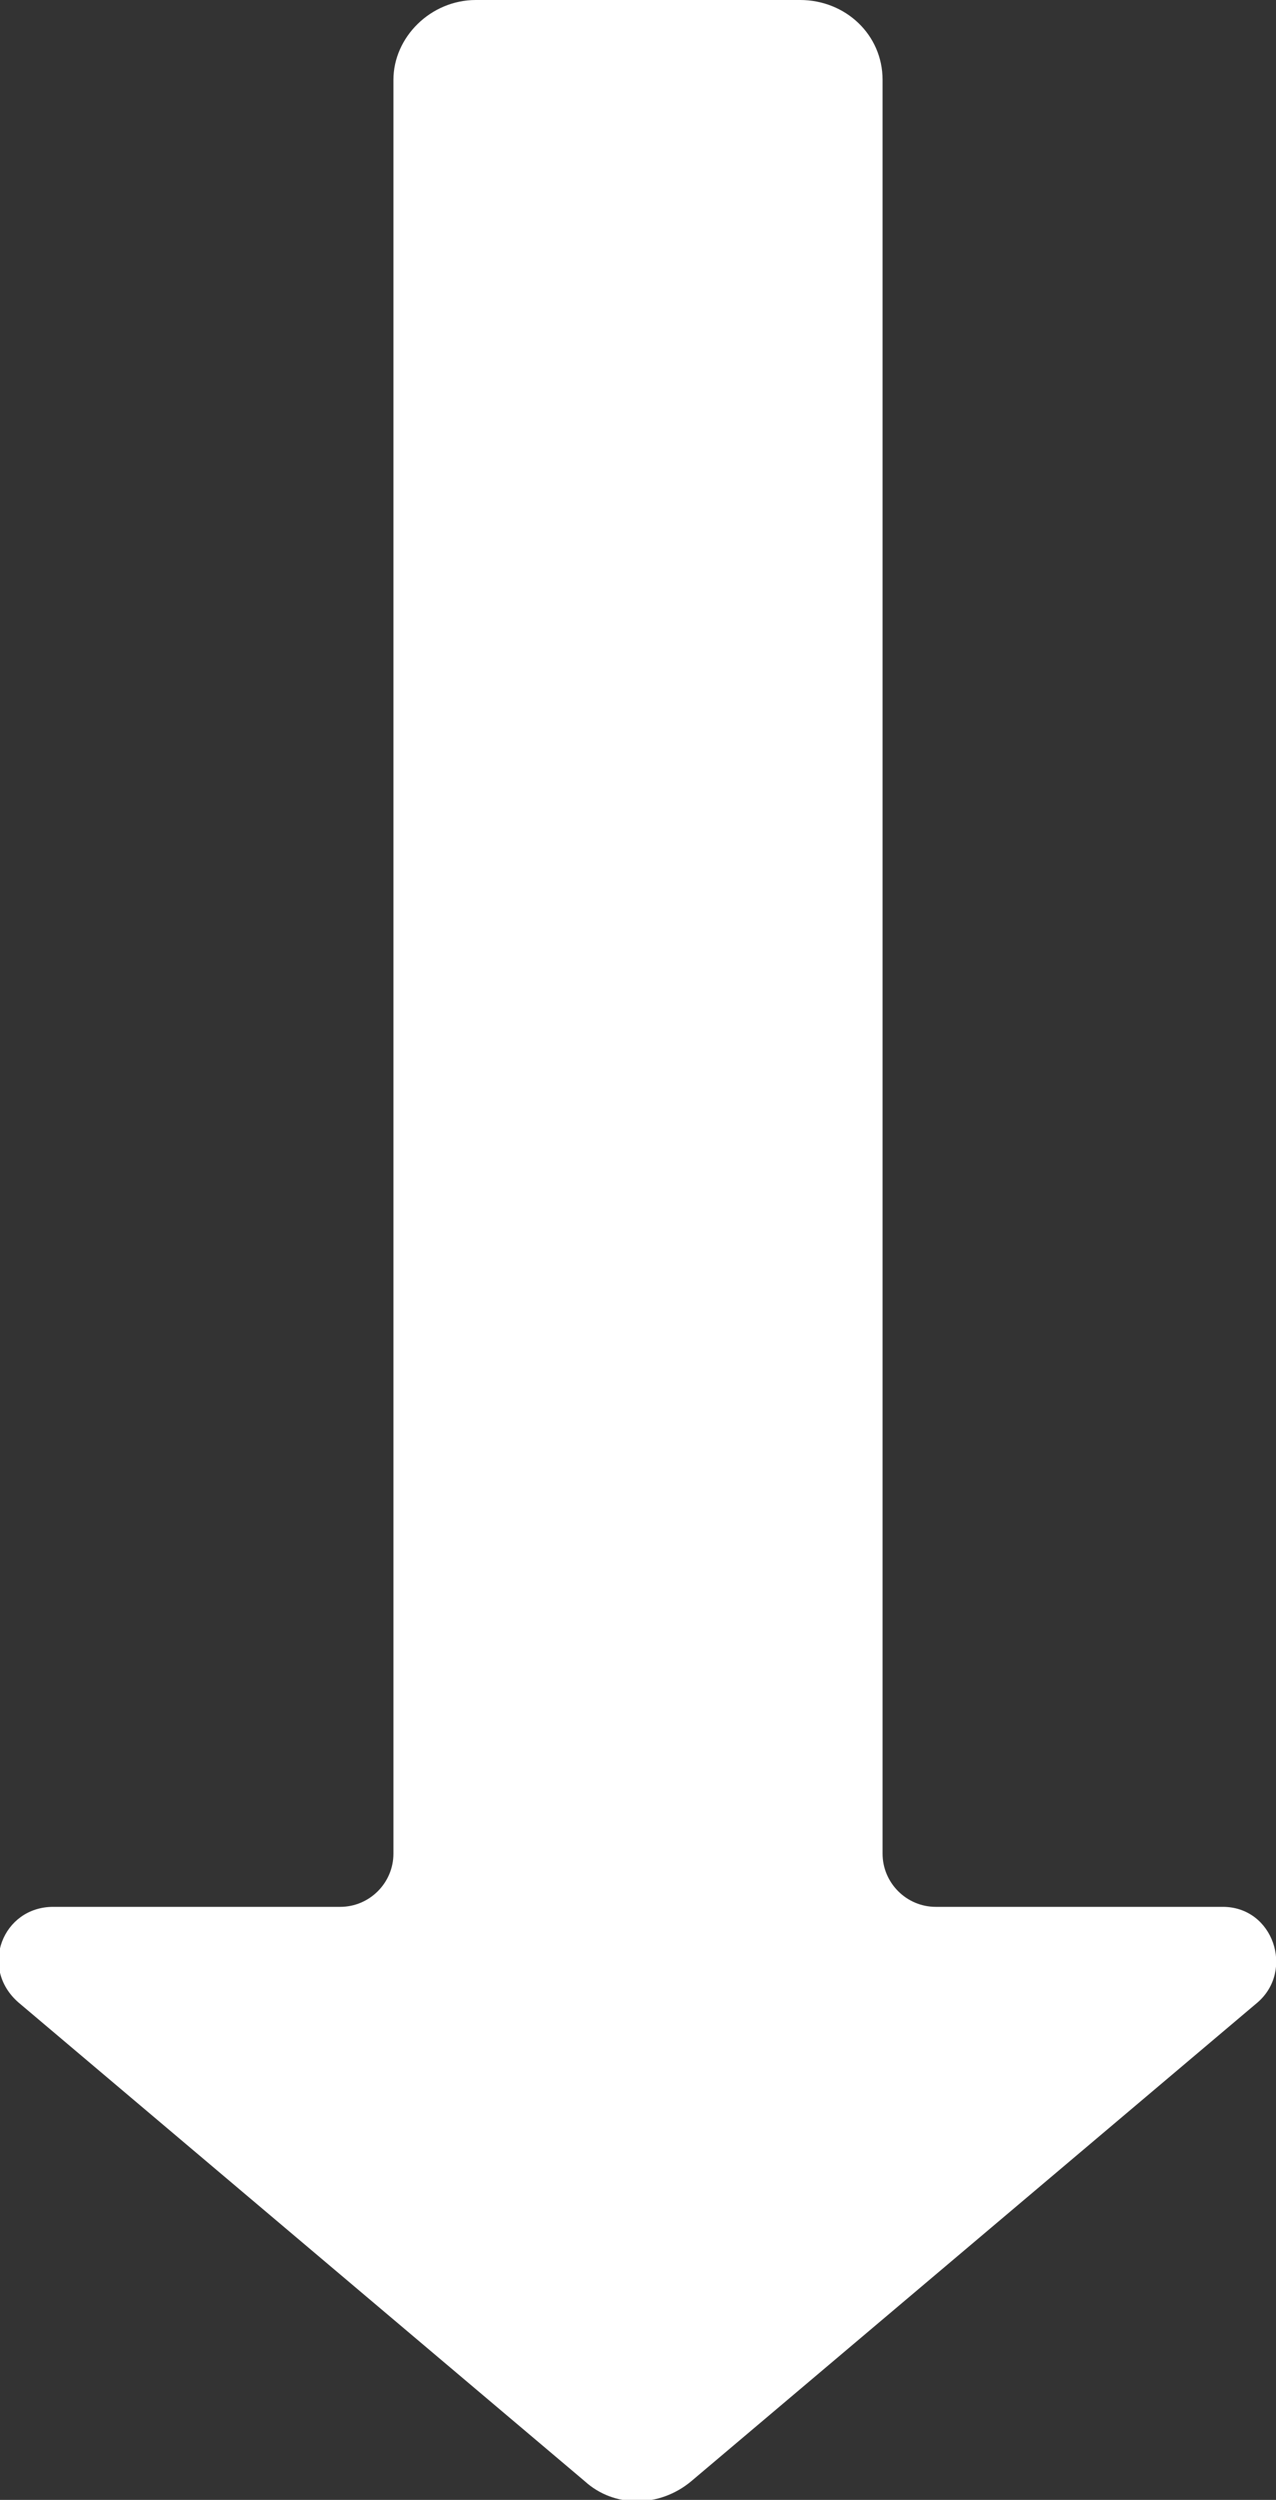
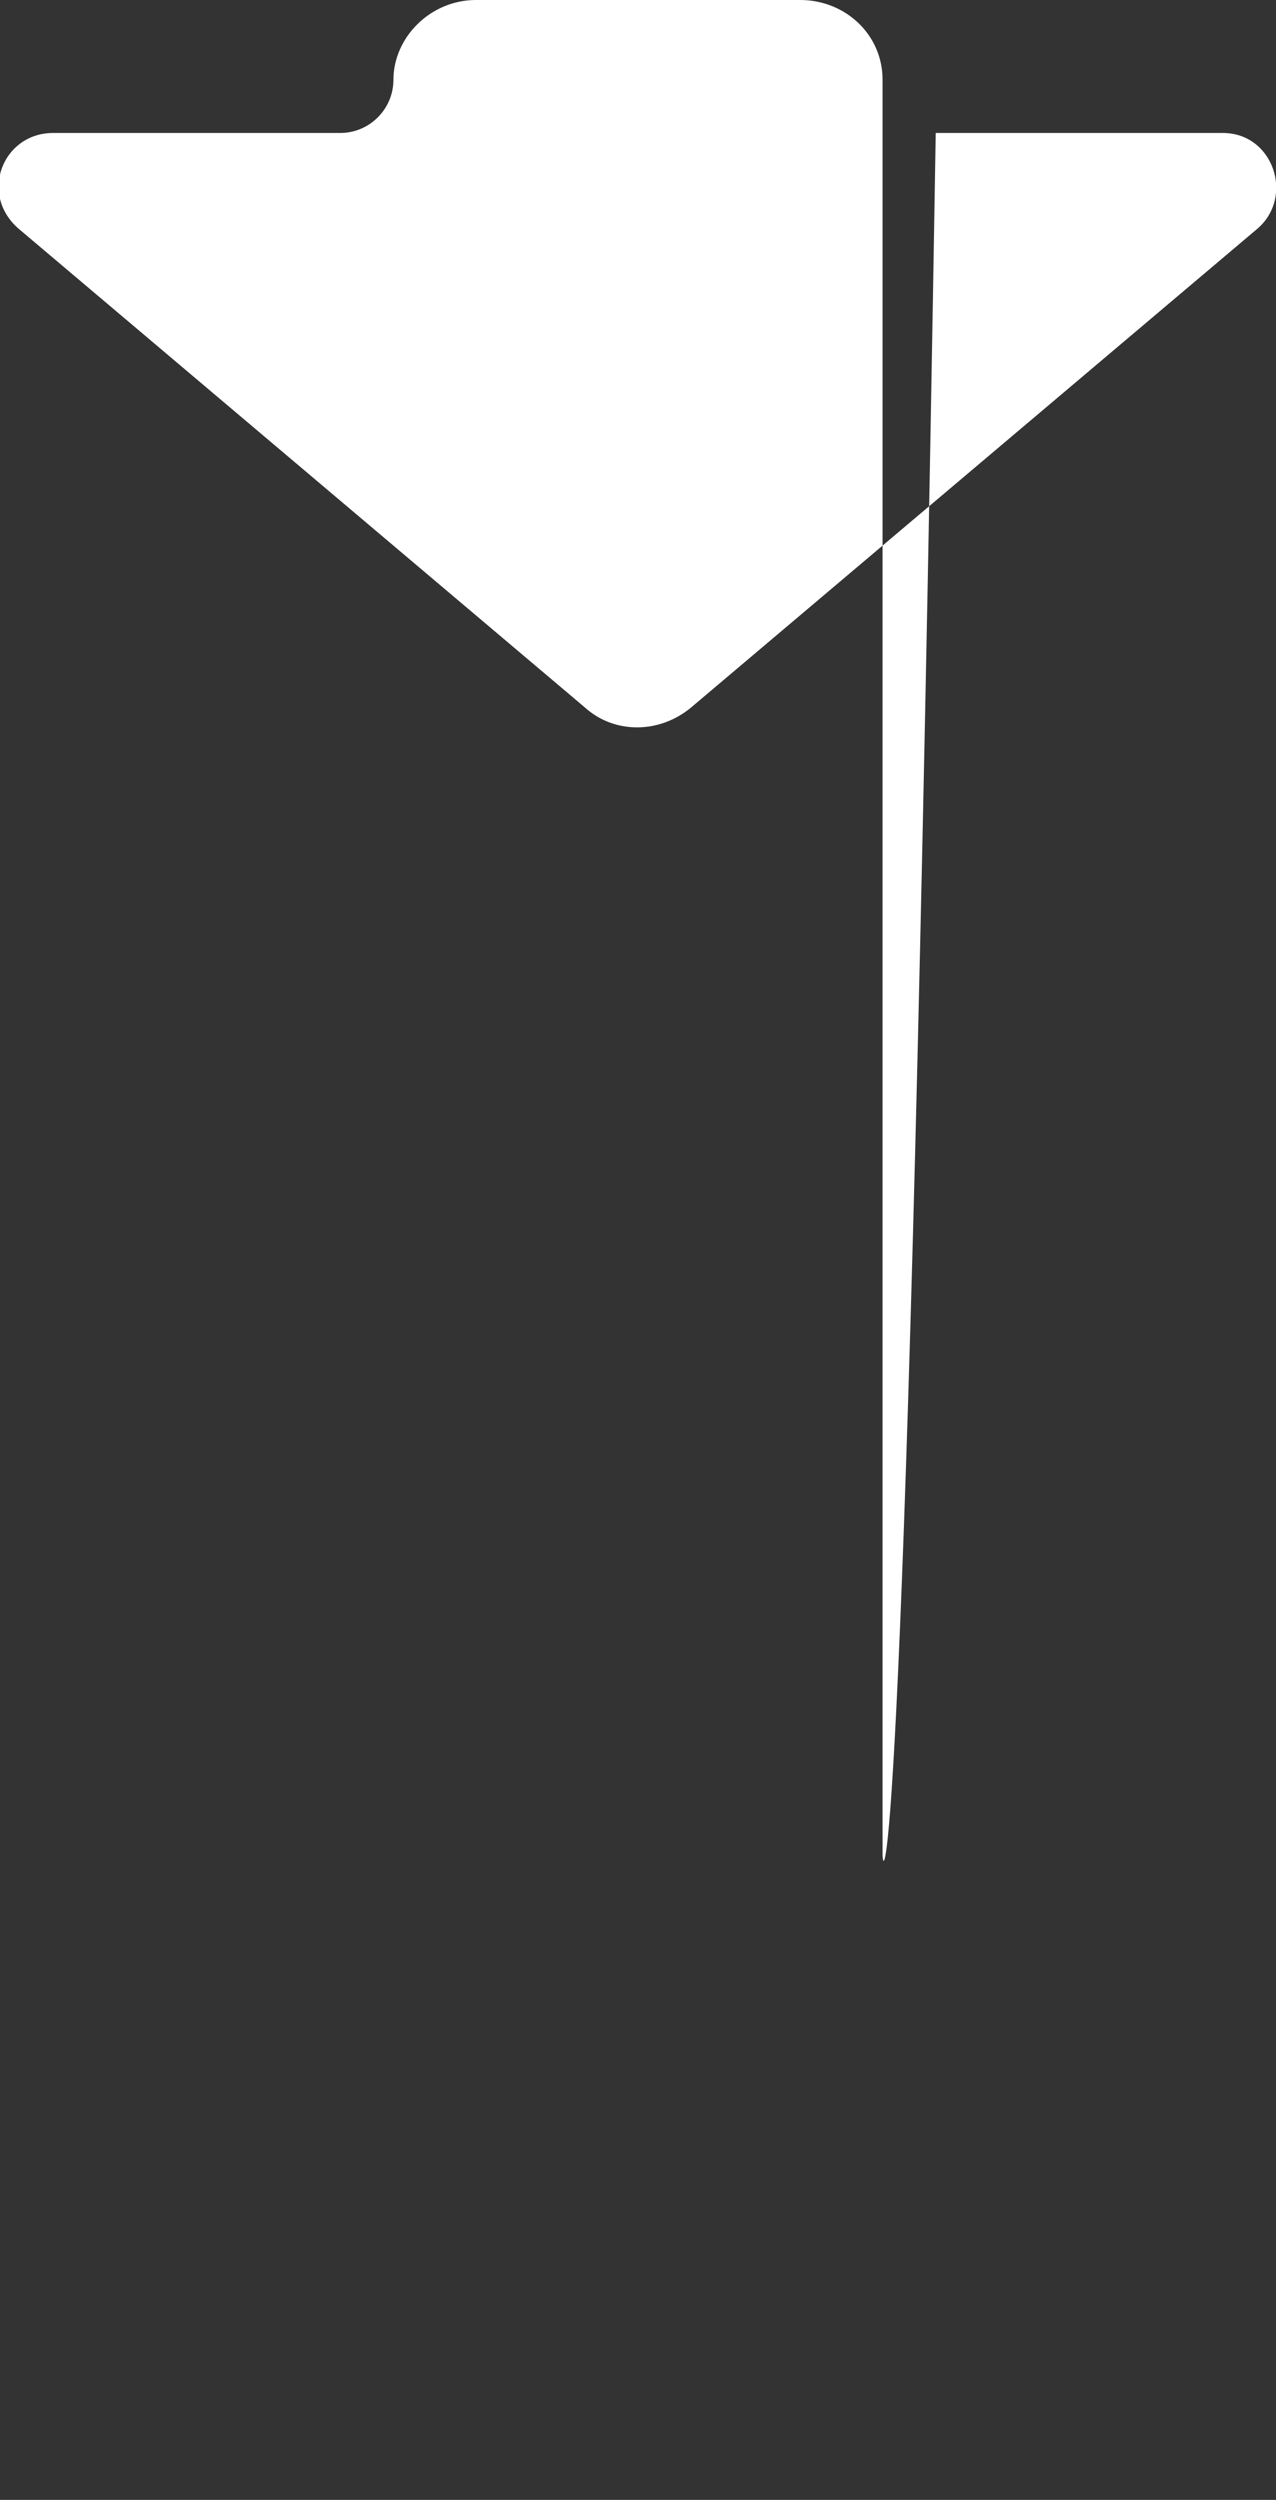
<svg xmlns="http://www.w3.org/2000/svg" version="1.1" id="レイヤー_1" x="0px" y="0px" viewBox="0 0 48 94" style="enable-background:new 0 0 48 94;" xml:space="preserve">
  <rect x="0" y="0" width="48" height="94" fill="#333333" stroke="none" />
  <style type="text/css">
	.st0{fill:#FFFFFF;}
</style>
  <g>
-     <path class="st0" d="M33.2,69.7V3c0-1.7-1.4-3-3.1-3H17.9c-1.7,0-3.1,1.4-3.1,3v66.7c0,1.1-0.9,2-2,2H2c-1.9,0-2.8,2.3-1.3,3.6   l21.3,18c1.1,1,2.8,1,4,0l21.3-18c1.4-1.2,0.6-3.6-1.3-3.6H35.2C34.1,71.7,33.2,70.8,33.2,69.7z" />
+     <path class="st0" d="M33.2,69.7V3c0-1.7-1.4-3-3.1-3H17.9c-1.7,0-3.1,1.4-3.1,3c0,1.1-0.9,2-2,2H2c-1.9,0-2.8,2.3-1.3,3.6   l21.3,18c1.1,1,2.8,1,4,0l21.3-18c1.4-1.2,0.6-3.6-1.3-3.6H35.2C34.1,71.7,33.2,70.8,33.2,69.7z" />
  </g>
</svg>